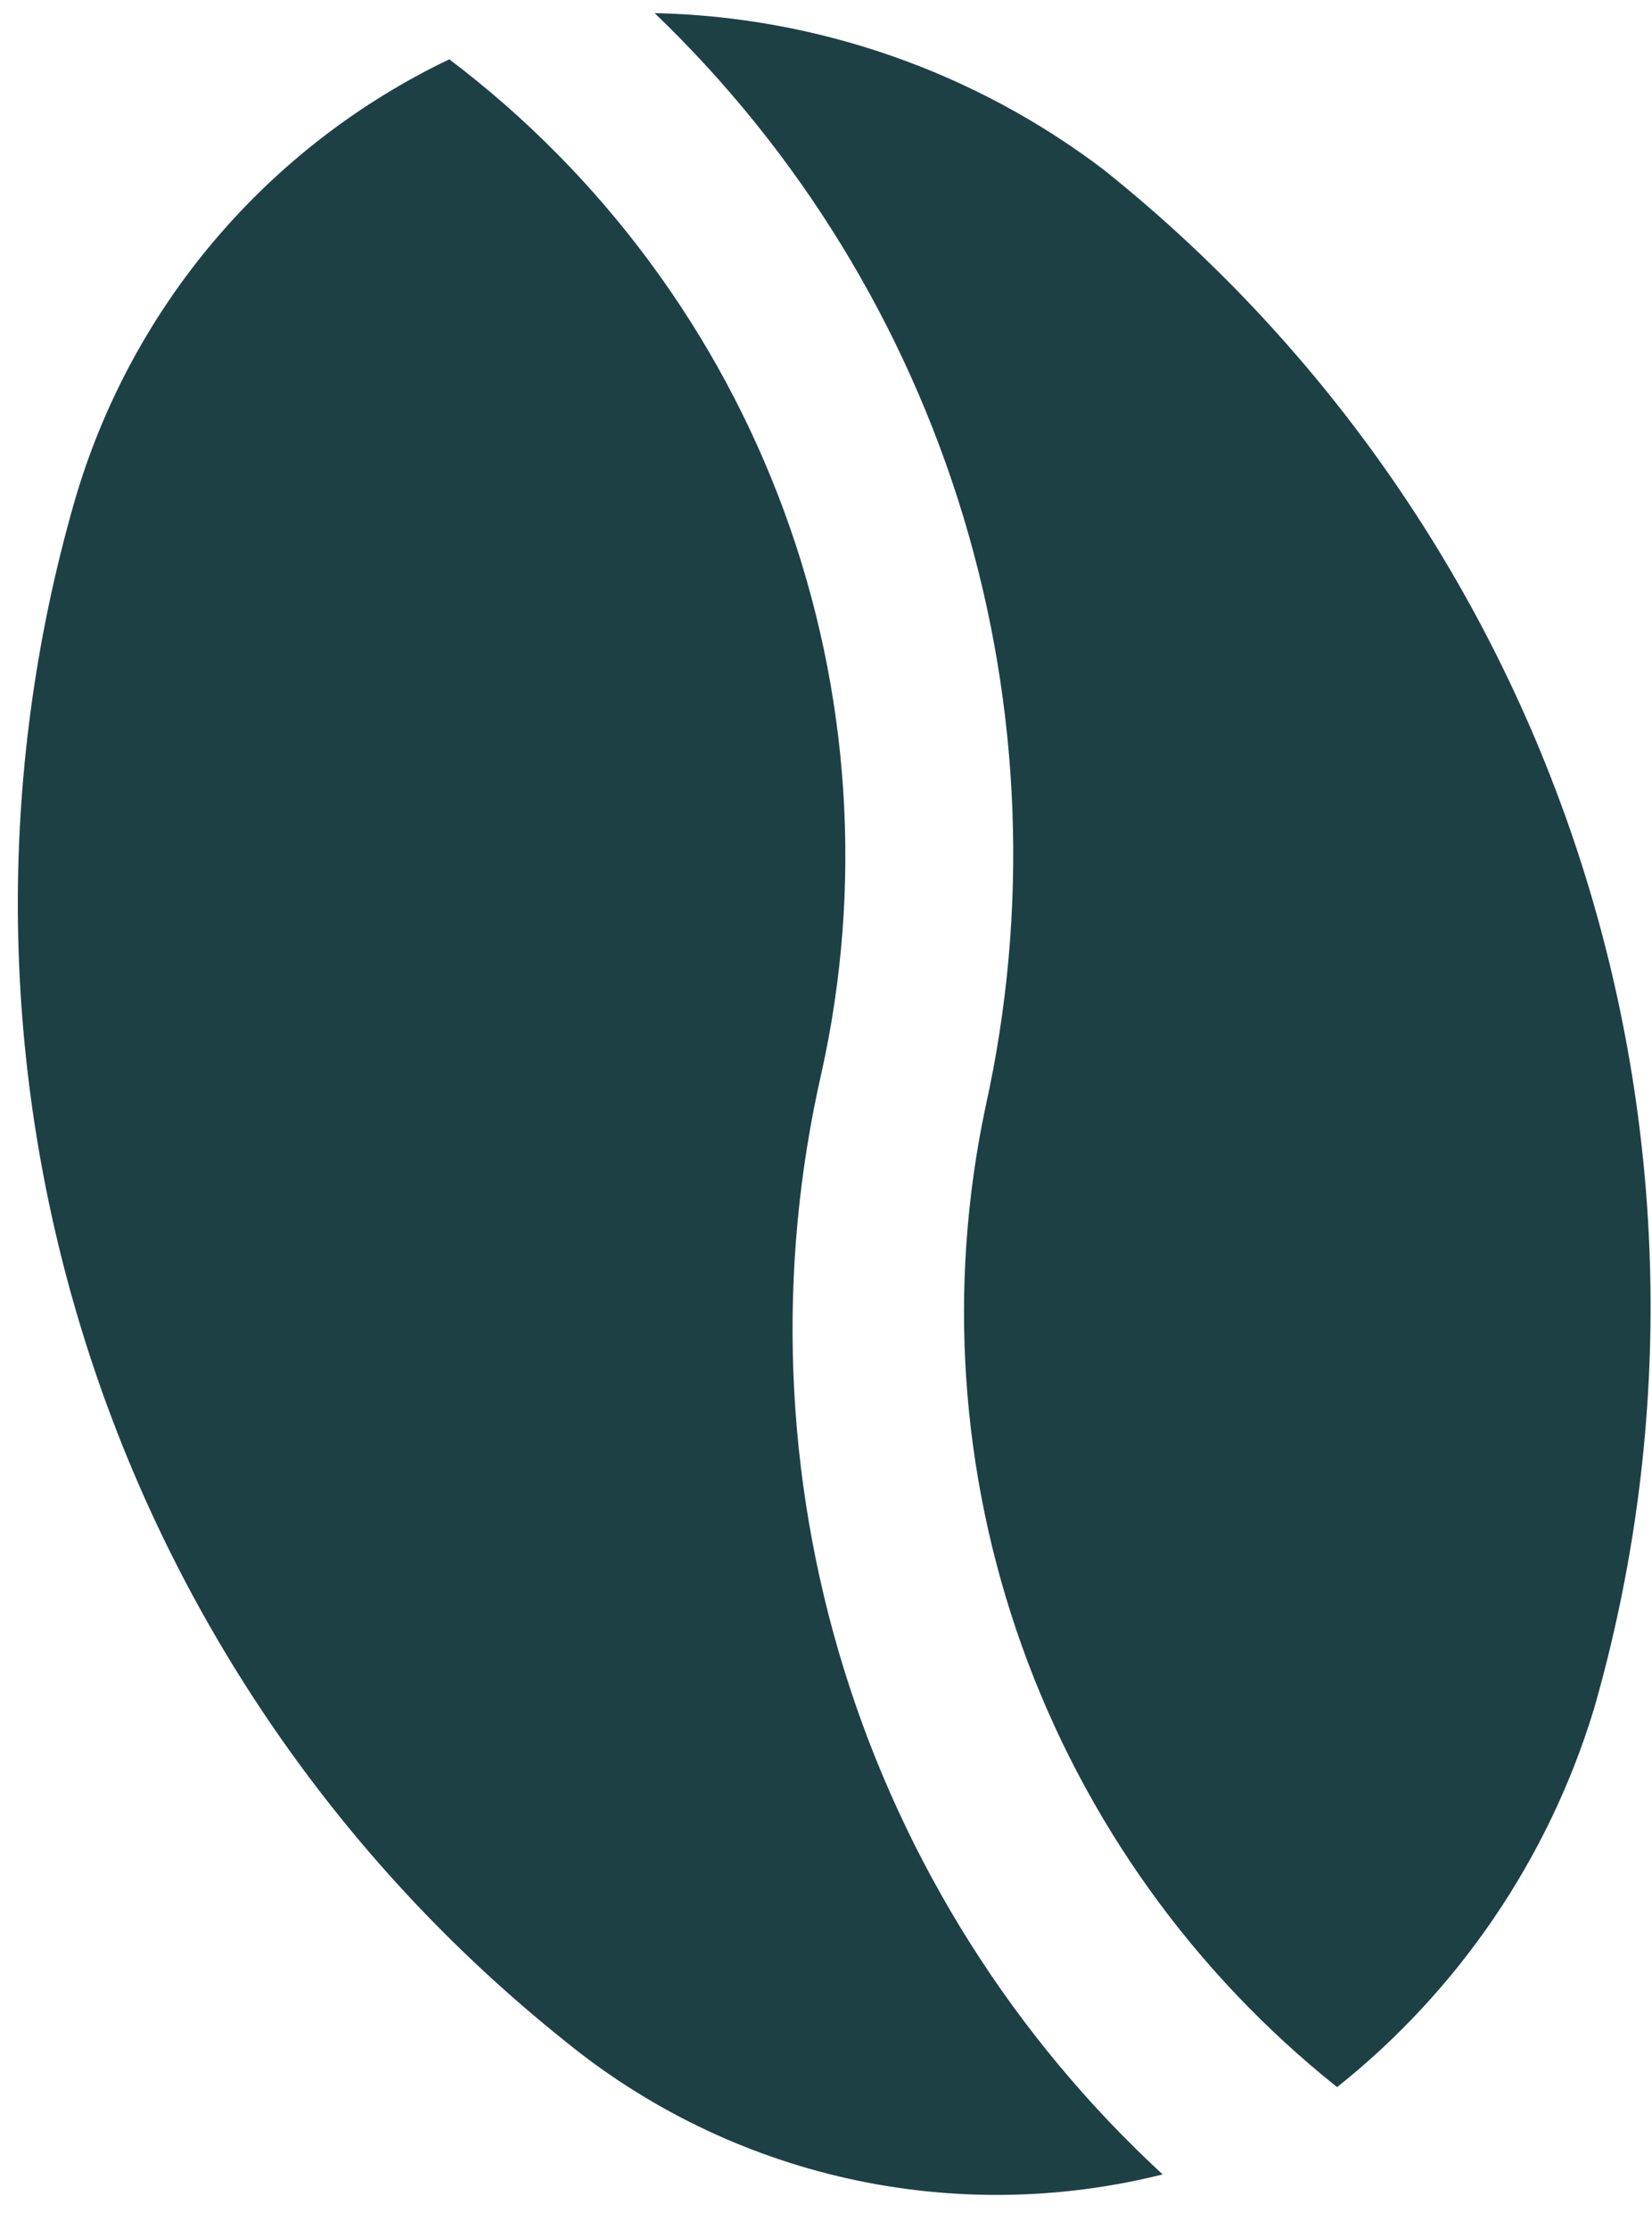
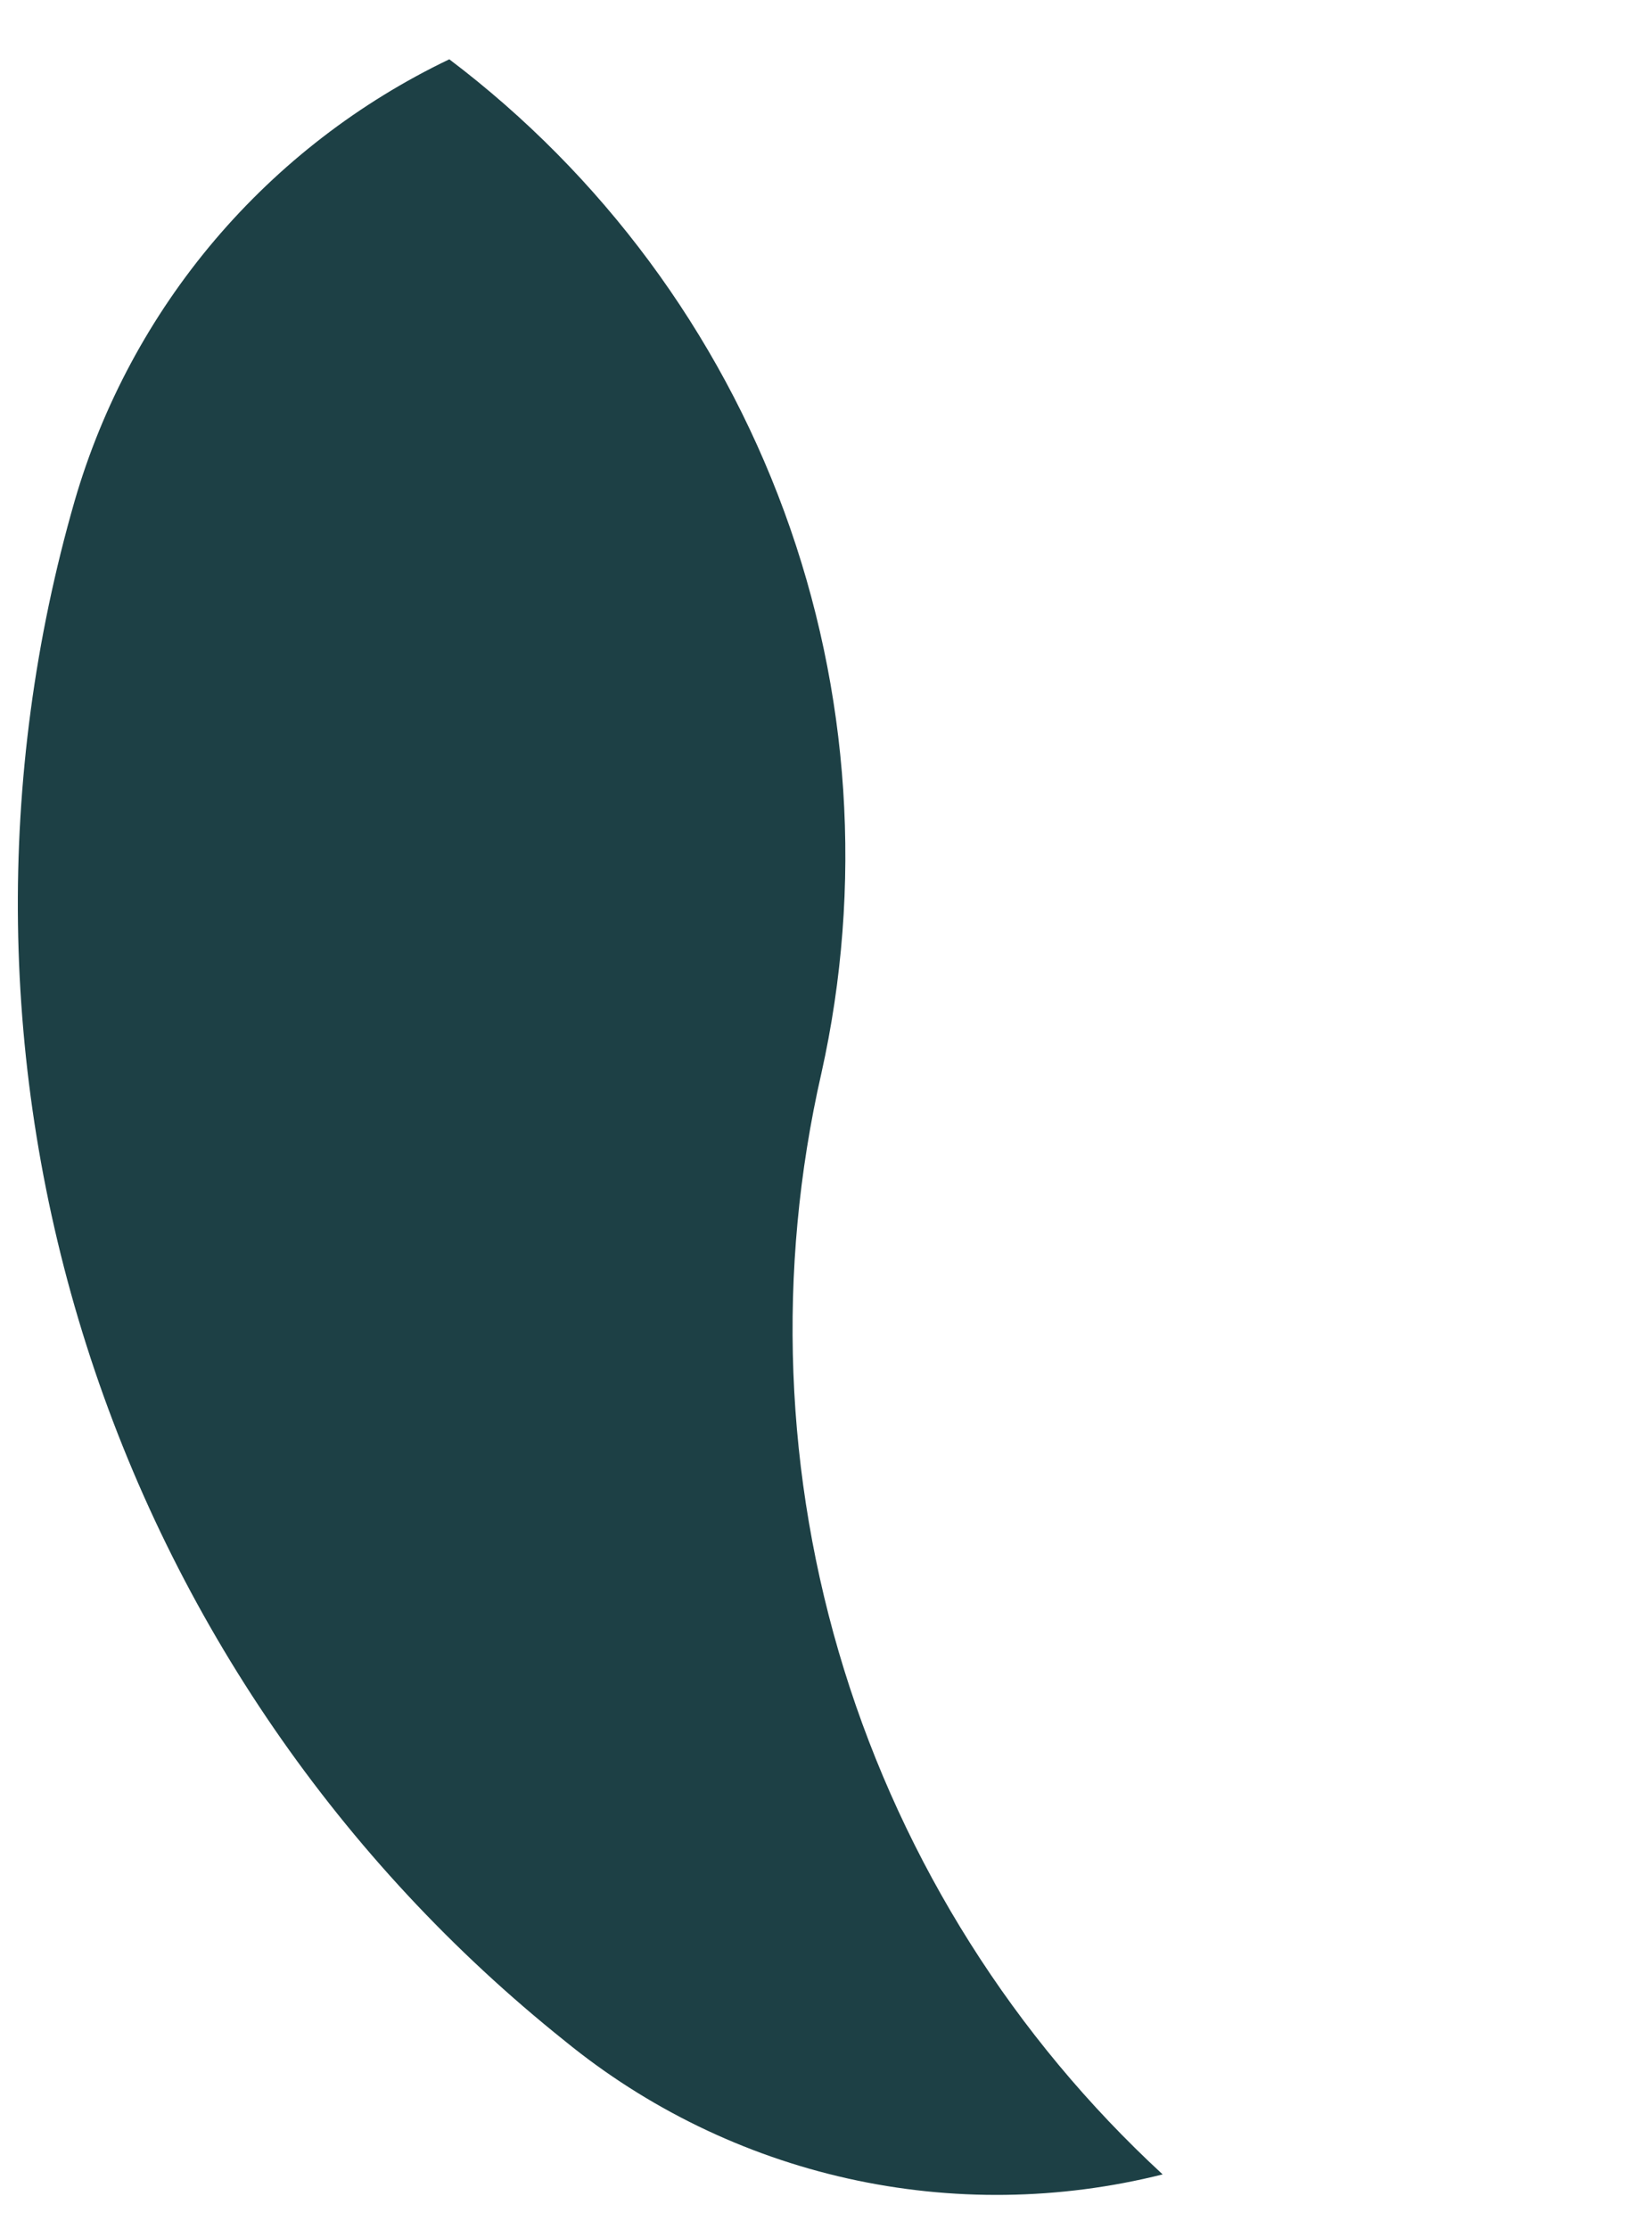
<svg xmlns="http://www.w3.org/2000/svg" width="43" height="58" viewBox="0 0 43 58" fill="none">
  <path fill-rule="evenodd" clip-rule="evenodd" d="M21.38 27.925C20.208 33.06 20.412 38.414 21.971 43.445C23.531 48.476 26.391 53.006 30.263 56.578C27.578 57.251 24.772 57.288 22.07 56.685C19.369 56.082 16.845 54.856 14.701 53.105C8.852 48.433 4.519 42.134 2.249 35.001C-0.022 27.869 -0.128 20.224 1.944 13.031C2.669 10.537 3.912 8.225 5.592 6.245C7.273 4.266 9.353 2.663 11.695 1.543C15.669 4.549 18.695 8.634 20.413 13.312C22.13 17.989 22.465 23.062 21.38 27.925Z" fill="#1D4045" />
-   <path fill-rule="evenodd" clip-rule="evenodd" d="M25.654 28.793C26.782 23.71 26.581 18.422 25.073 13.439C23.564 8.456 20.797 3.945 17.039 0.341C21.267 0.432 25.358 1.858 28.727 4.415C34.575 9.087 38.908 15.386 41.179 22.519C43.45 29.651 43.555 37.296 41.483 44.489C40.3 48.361 37.972 51.784 34.804 54.307C31.061 51.323 28.222 47.356 26.606 42.85C24.99 38.343 24.66 33.476 25.654 28.793V28.793Z" fill="#1D4045" />
</svg>